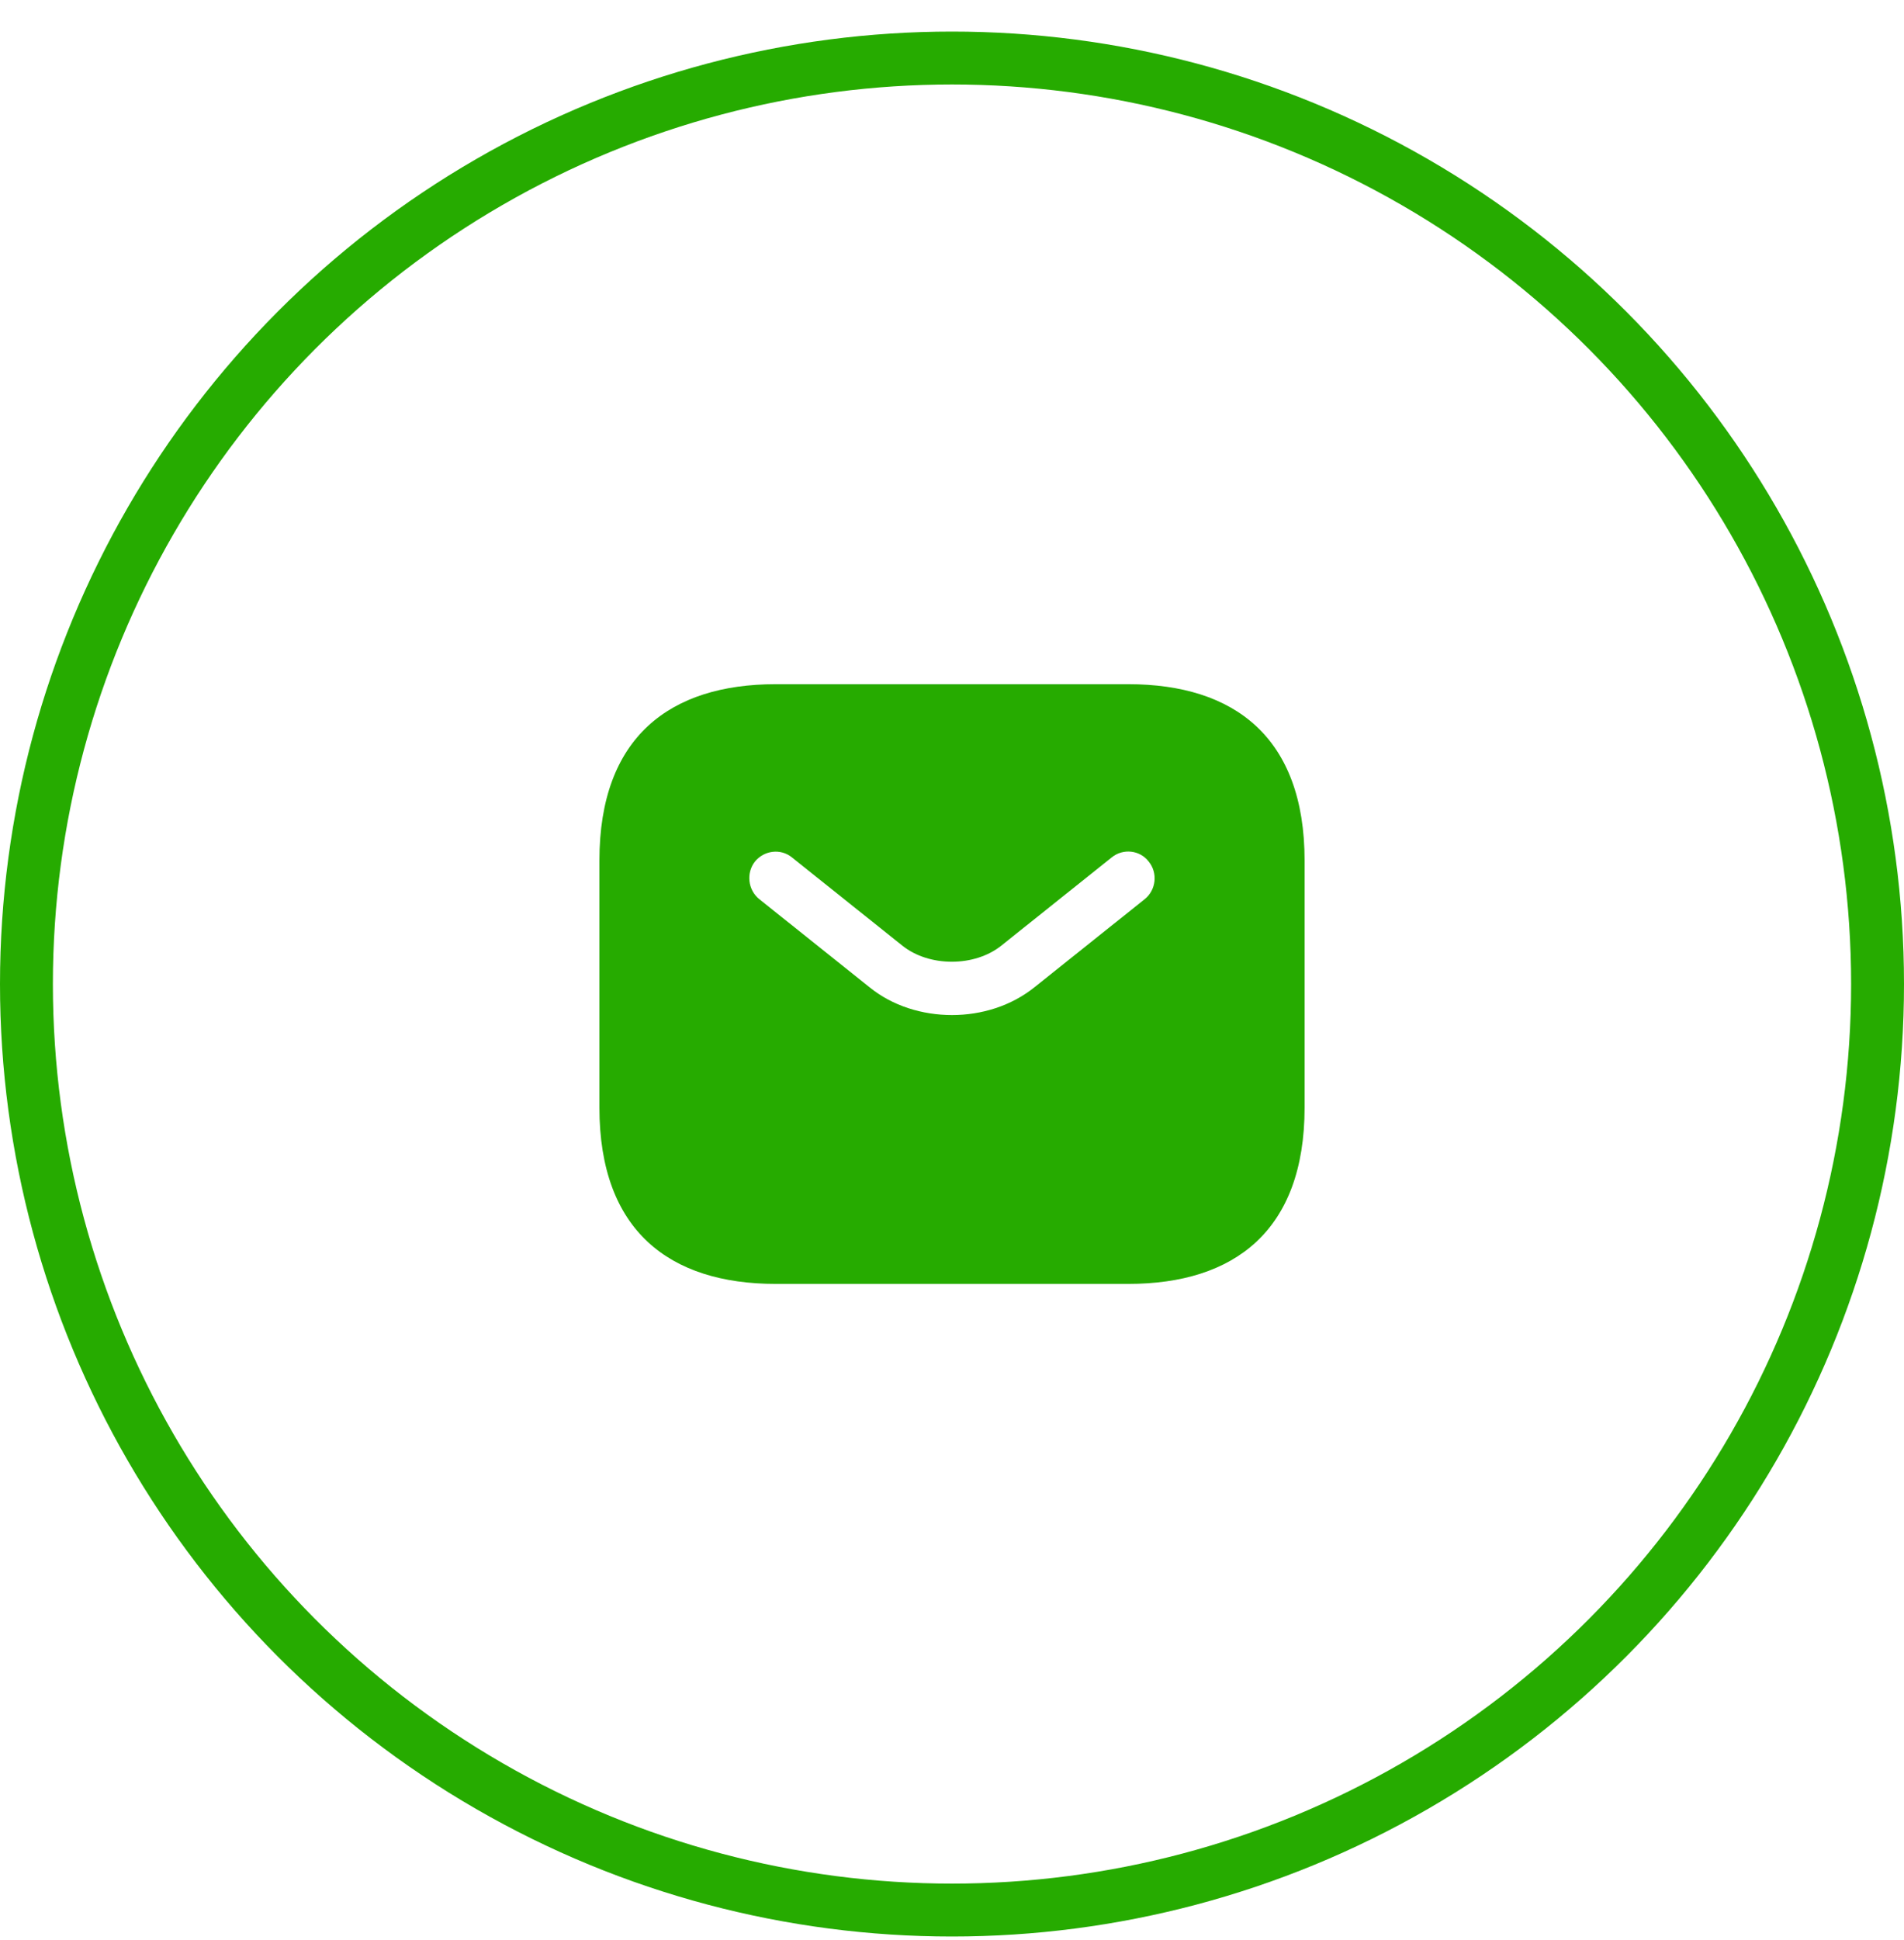
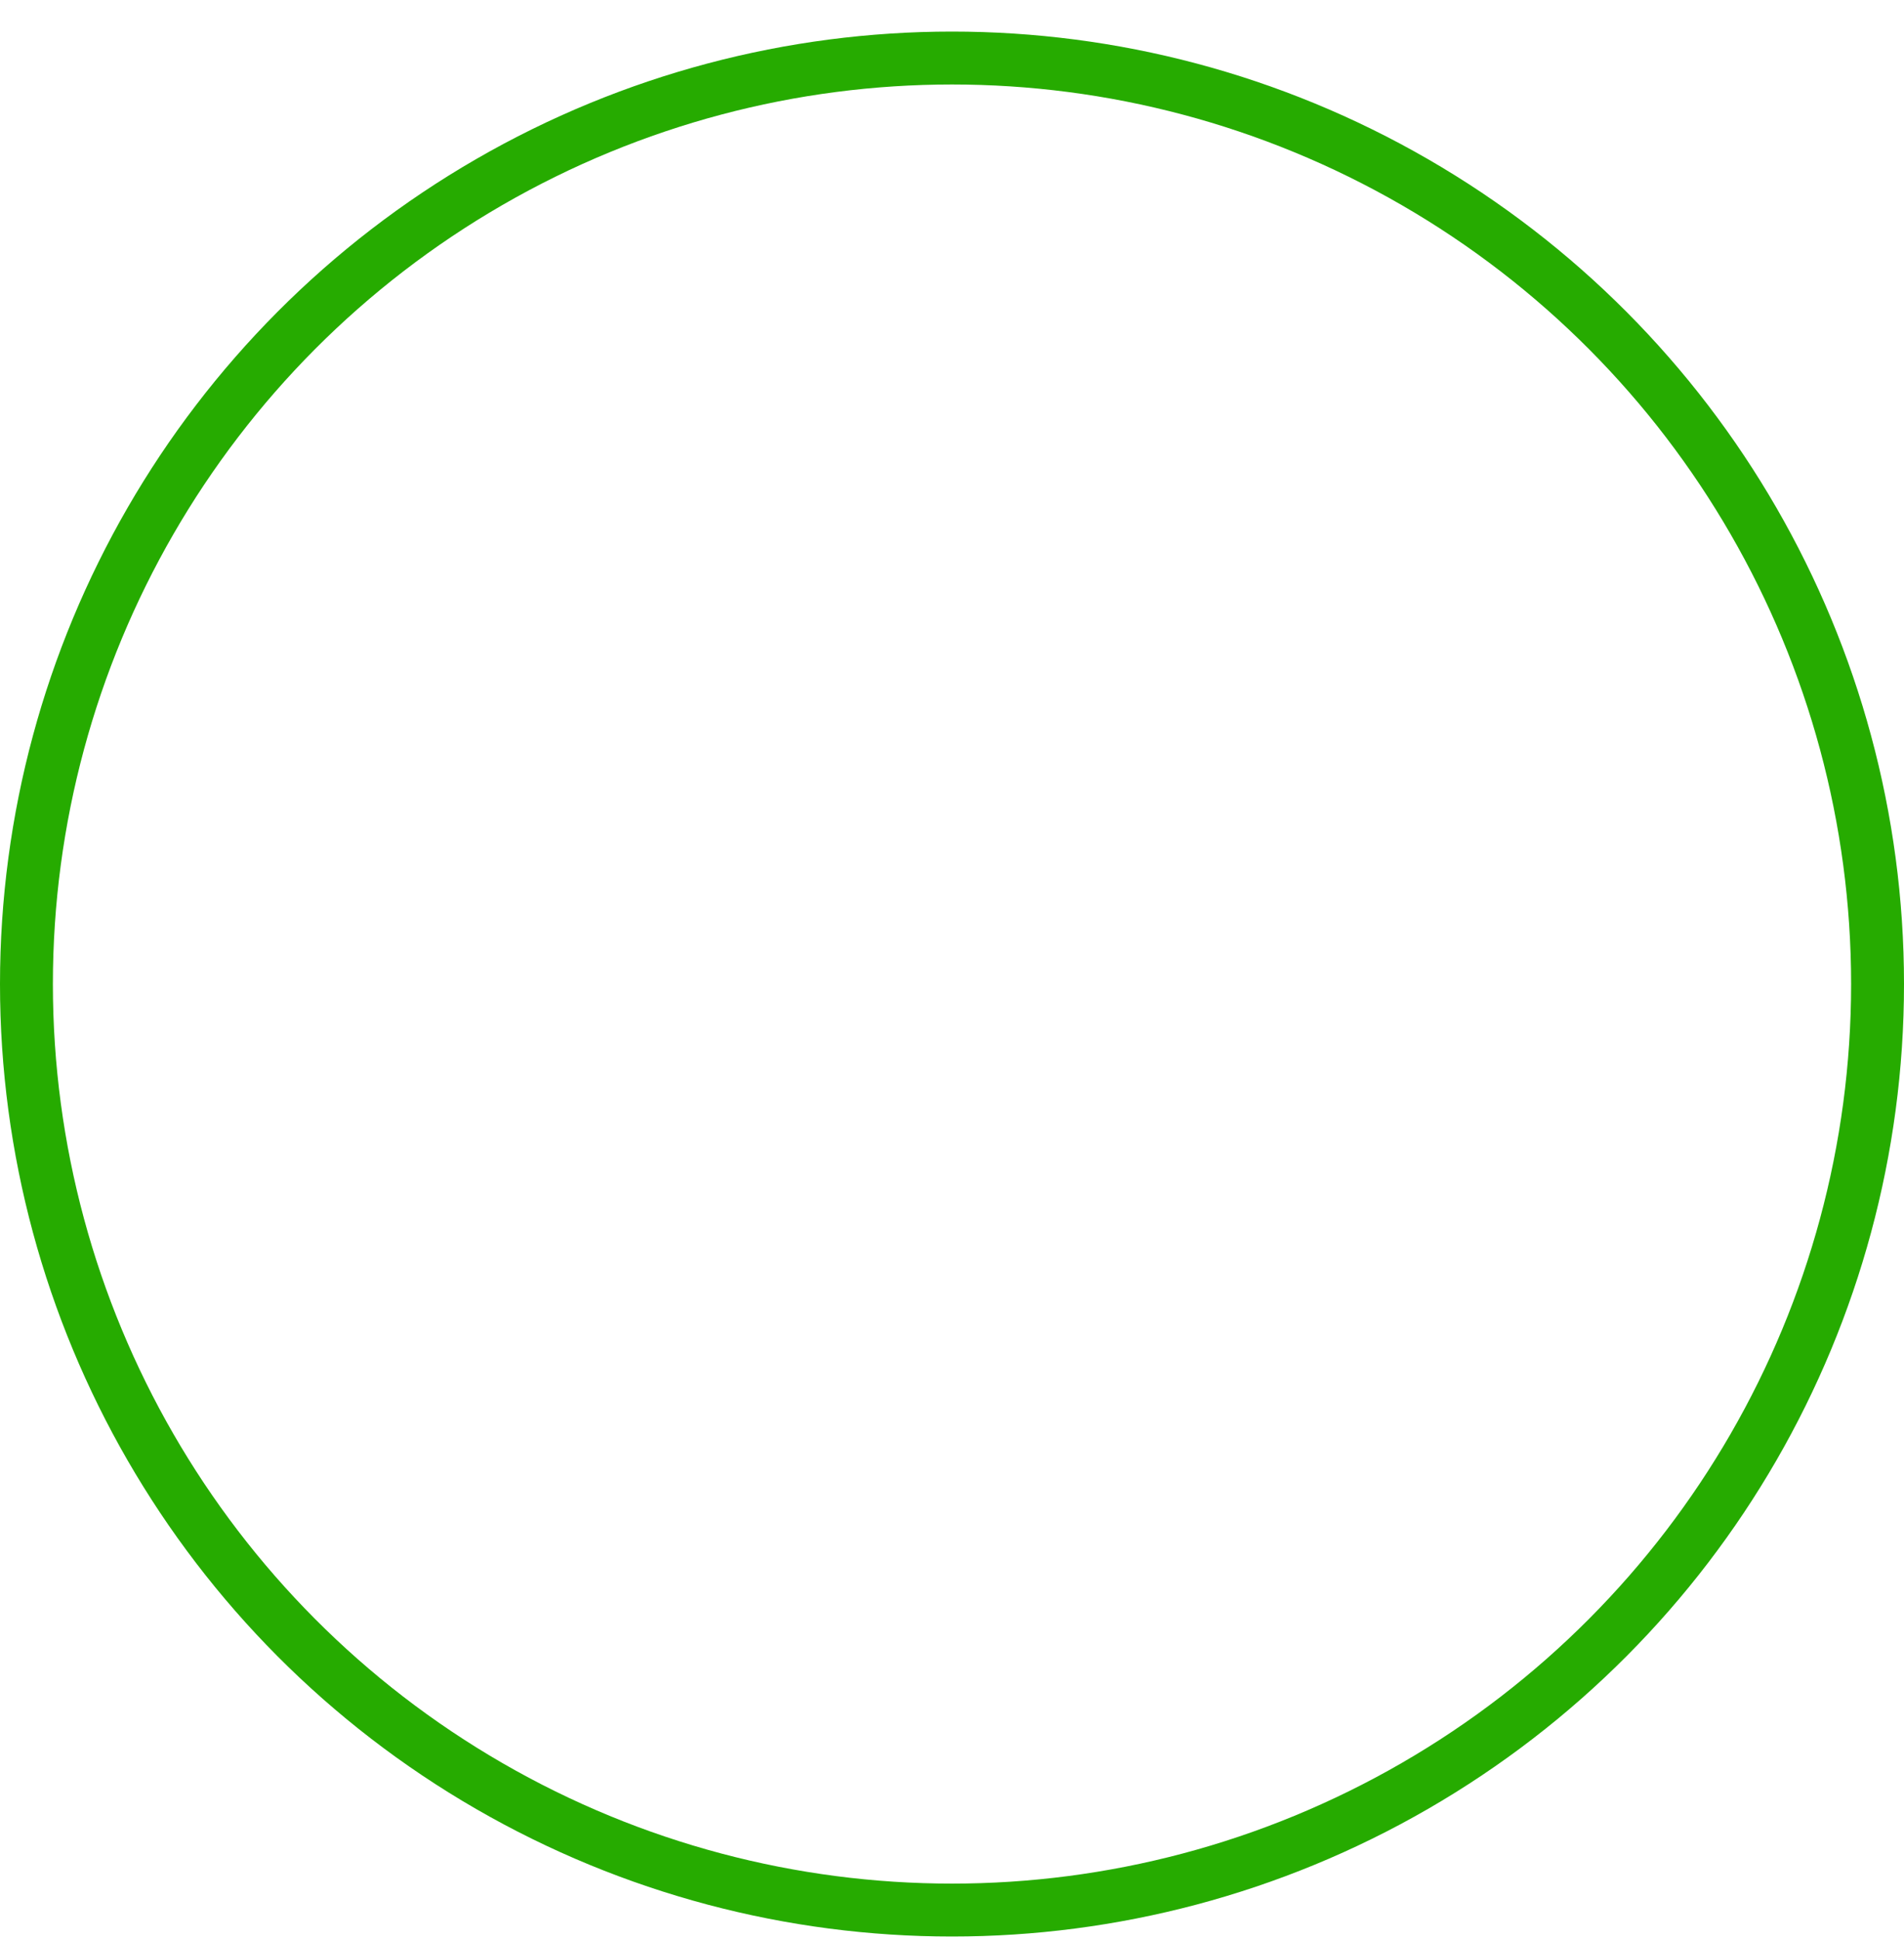
<svg xmlns="http://www.w3.org/2000/svg" width="54" height="55" viewBox="0 0 54 55" fill="none">
  <circle cx="27" cy="27.895" r="26.25" stroke="#26ab00" stroke-width="1.5" />
-   <path d="M32 19.395H22C19 19.395 17 20.895 17 24.395V31.395C17 34.895 19 36.395 22 36.395H32C35 36.395 37 34.895 37 31.395V24.395C37 20.895 35 19.395 32 19.395ZM32.47 25.485L29.34 27.985C28.68 28.515 27.84 28.774 27 28.774C26.16 28.774 25.31 28.515 24.66 27.985L21.53 25.485C21.21 25.224 21.16 24.744 21.41 24.424C21.67 24.105 22.14 24.044 22.46 24.305L25.59 26.805C26.35 27.415 27.64 27.415 28.4 26.805L31.53 24.305C31.85 24.044 32.33 24.095 32.58 24.424C32.84 24.744 32.79 25.224 32.47 25.485Z" fill="#26ab00" />
</svg>